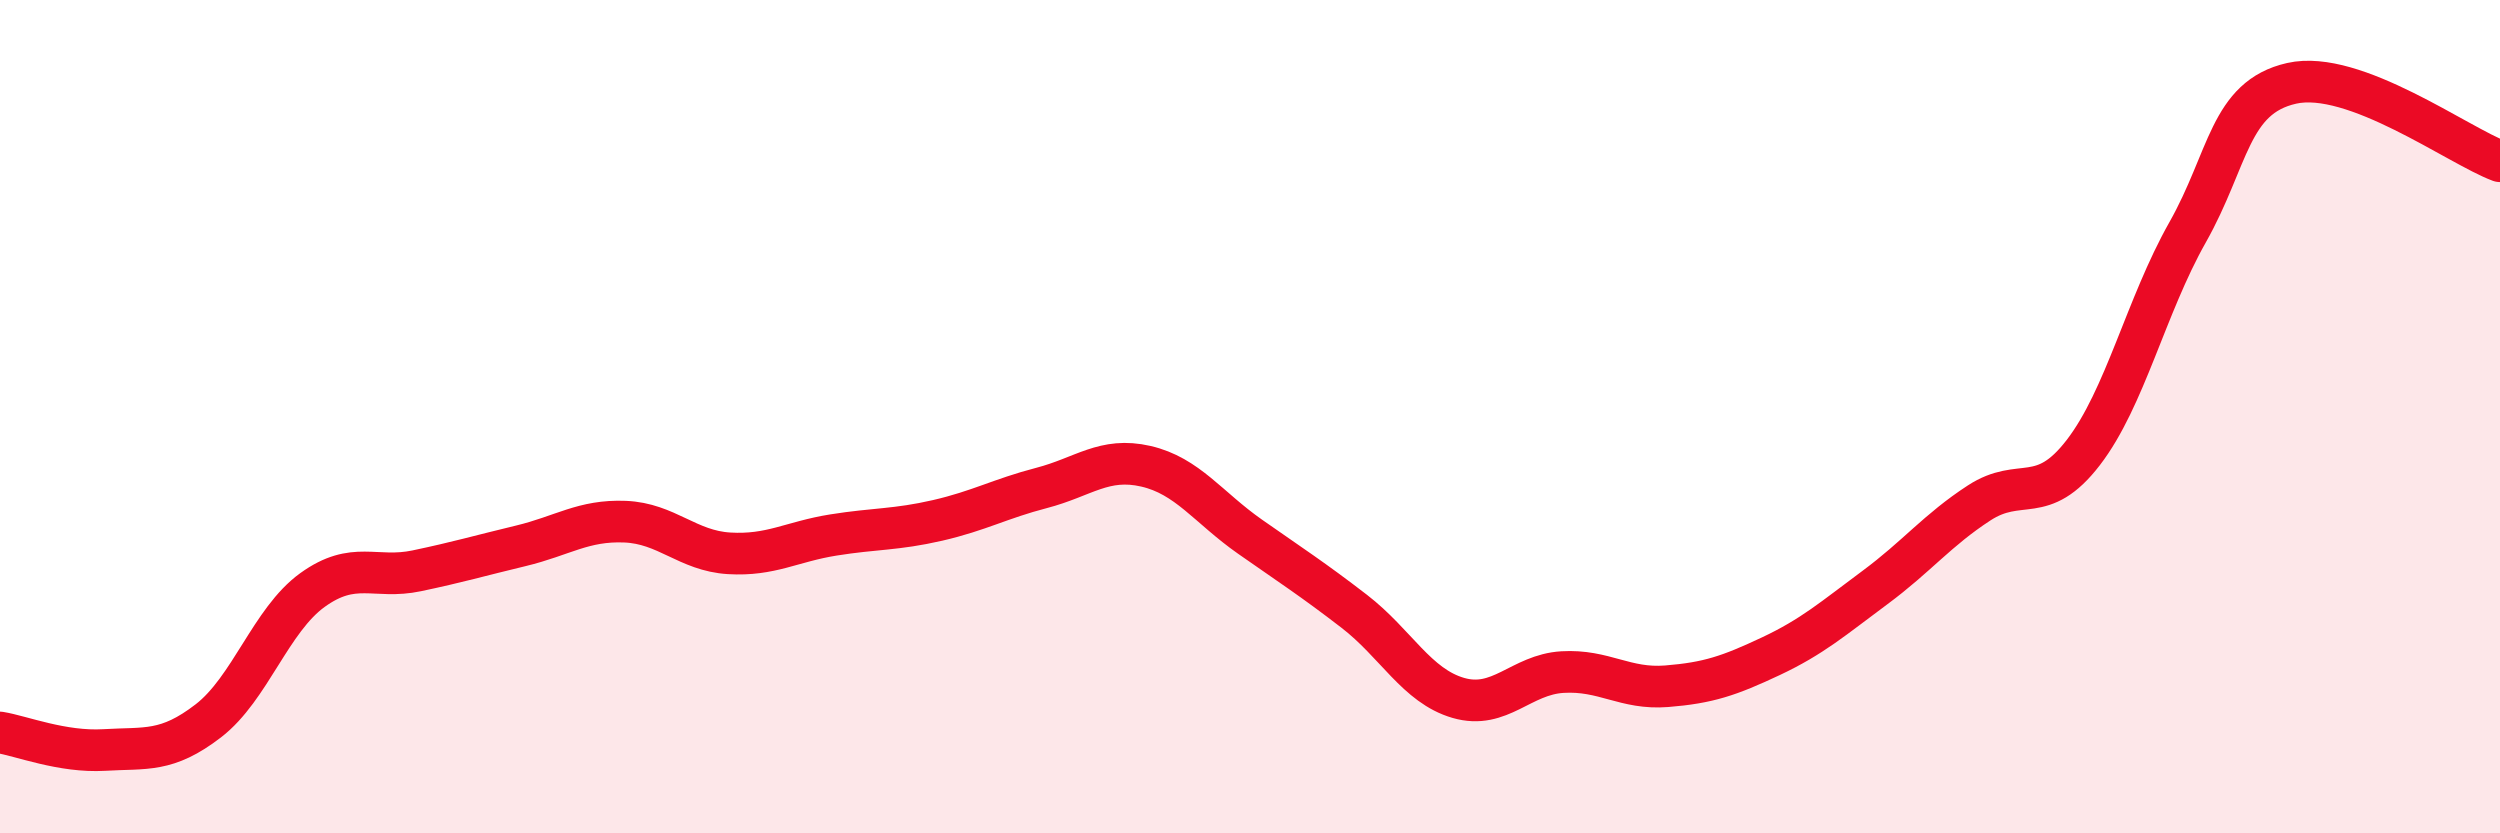
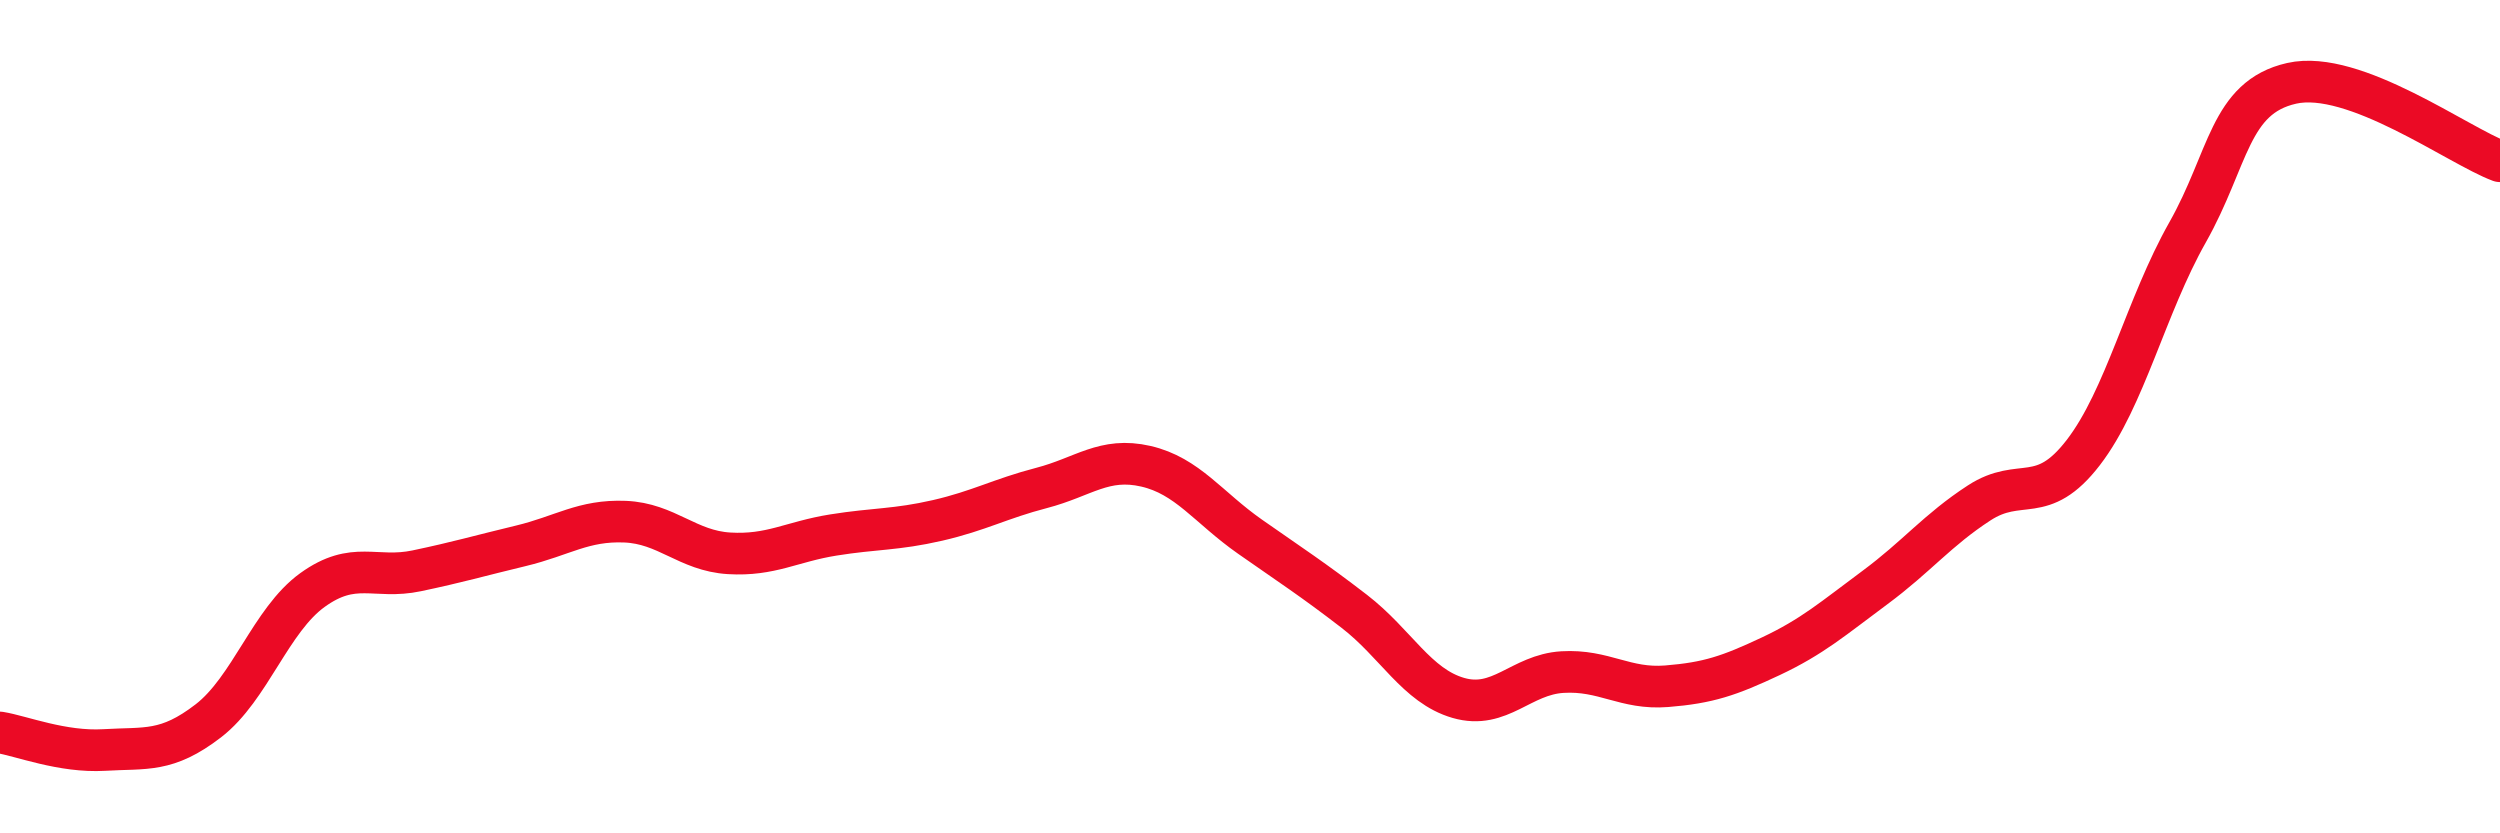
<svg xmlns="http://www.w3.org/2000/svg" width="60" height="20" viewBox="0 0 60 20">
-   <path d="M 0,17.58 C 0.5,17.66 1.5,18.06 2.5,18 C 3.5,17.94 4,18.07 5,17.3 C 6,16.53 6.5,14.88 7.5,14.16 C 8.5,13.44 9,13.91 10,13.7 C 11,13.49 11.5,13.34 12.5,13.1 C 13.5,12.86 14,12.48 15,12.52 C 16,12.56 16.5,13.22 17.5,13.28 C 18.5,13.34 19,13 20,12.84 C 21,12.68 21.5,12.72 22.5,12.49 C 23.5,12.26 24,11.97 25,11.71 C 26,11.45 26.5,10.96 27.5,11.19 C 28.5,11.42 29,12.18 30,12.88 C 31,13.58 31.5,13.9 32.5,14.67 C 33.5,15.44 34,16.46 35,16.75 C 36,17.04 36.5,16.19 37.5,16.13 C 38.5,16.07 39,16.55 40,16.47 C 41,16.39 41.5,16.22 42.5,15.75 C 43.5,15.28 44,14.84 45,14.1 C 46,13.36 46.5,12.72 47.5,12.07 C 48.5,11.42 49,12.16 50,10.86 C 51,9.56 51.5,7.35 52.5,5.58 C 53.5,3.81 53.5,2.34 55,2 C 56.5,1.66 59,3.5 60,3.87L60 20L0 20Z" fill="#EB0A25" opacity="0.1" stroke-linecap="round" stroke-linejoin="round" />
  <path d="M 0,17.58 C 0.5,17.66 1.5,18.06 2.5,18 C 3.5,17.94 4,18.07 5,17.3 C 6,16.53 6.5,14.88 7.5,14.16 C 8.5,13.44 9,13.91 10,13.7 C 11,13.49 11.5,13.34 12.5,13.1 C 13.5,12.86 14,12.48 15,12.52 C 16,12.56 16.5,13.22 17.5,13.28 C 18.5,13.34 19,13 20,12.84 C 21,12.68 21.5,12.72 22.5,12.49 C 23.5,12.26 24,11.97 25,11.71 C 26,11.45 26.5,10.96 27.5,11.19 C 28.5,11.42 29,12.18 30,12.88 C 31,13.58 31.5,13.9 32.5,14.67 C 33.5,15.44 34,16.46 35,16.75 C 36,17.04 36.5,16.19 37.5,16.13 C 38.5,16.07 39,16.55 40,16.47 C 41,16.39 41.5,16.22 42.5,15.75 C 43.5,15.28 44,14.84 45,14.1 C 46,13.36 46.5,12.72 47.5,12.07 C 48.5,11.42 49,12.16 50,10.86 C 51,9.56 51.5,7.35 52.5,5.58 C 53.5,3.81 53.5,2.34 55,2 C 56.5,1.66 59,3.5 60,3.87" stroke="#EB0A25" stroke-width="1" fill="none" stroke-linecap="round" stroke-linejoin="round" />
</svg>